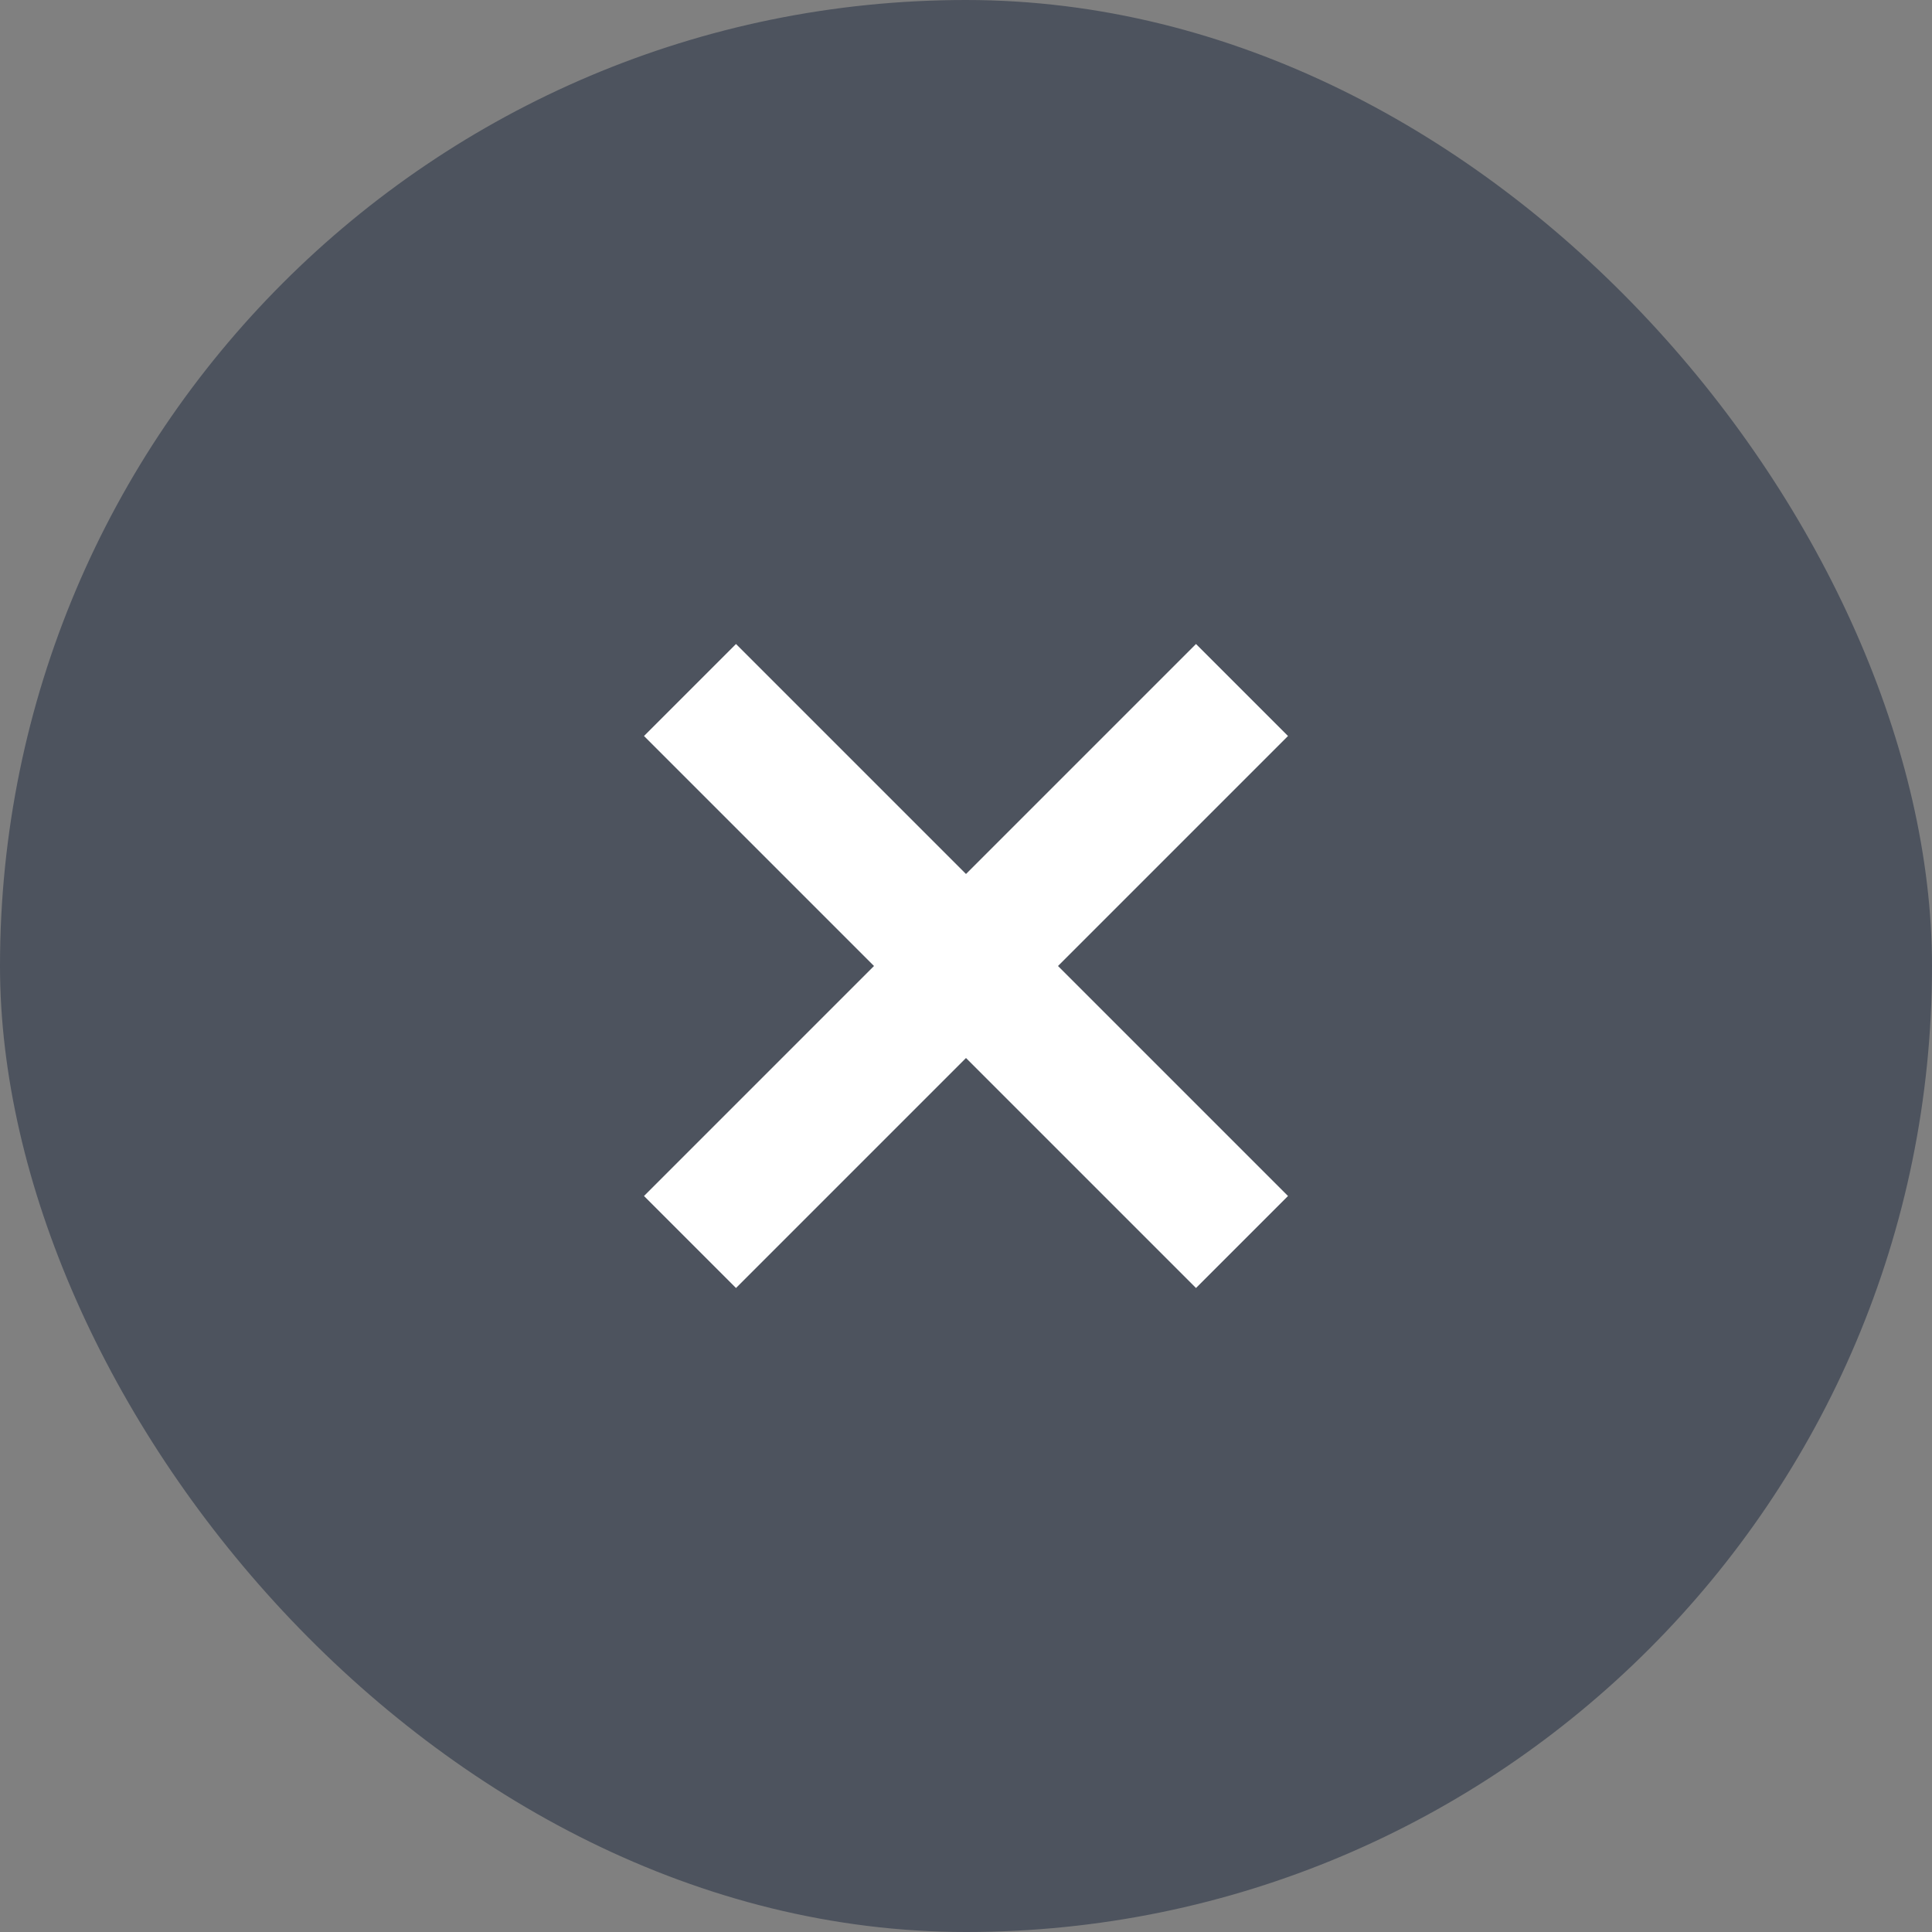
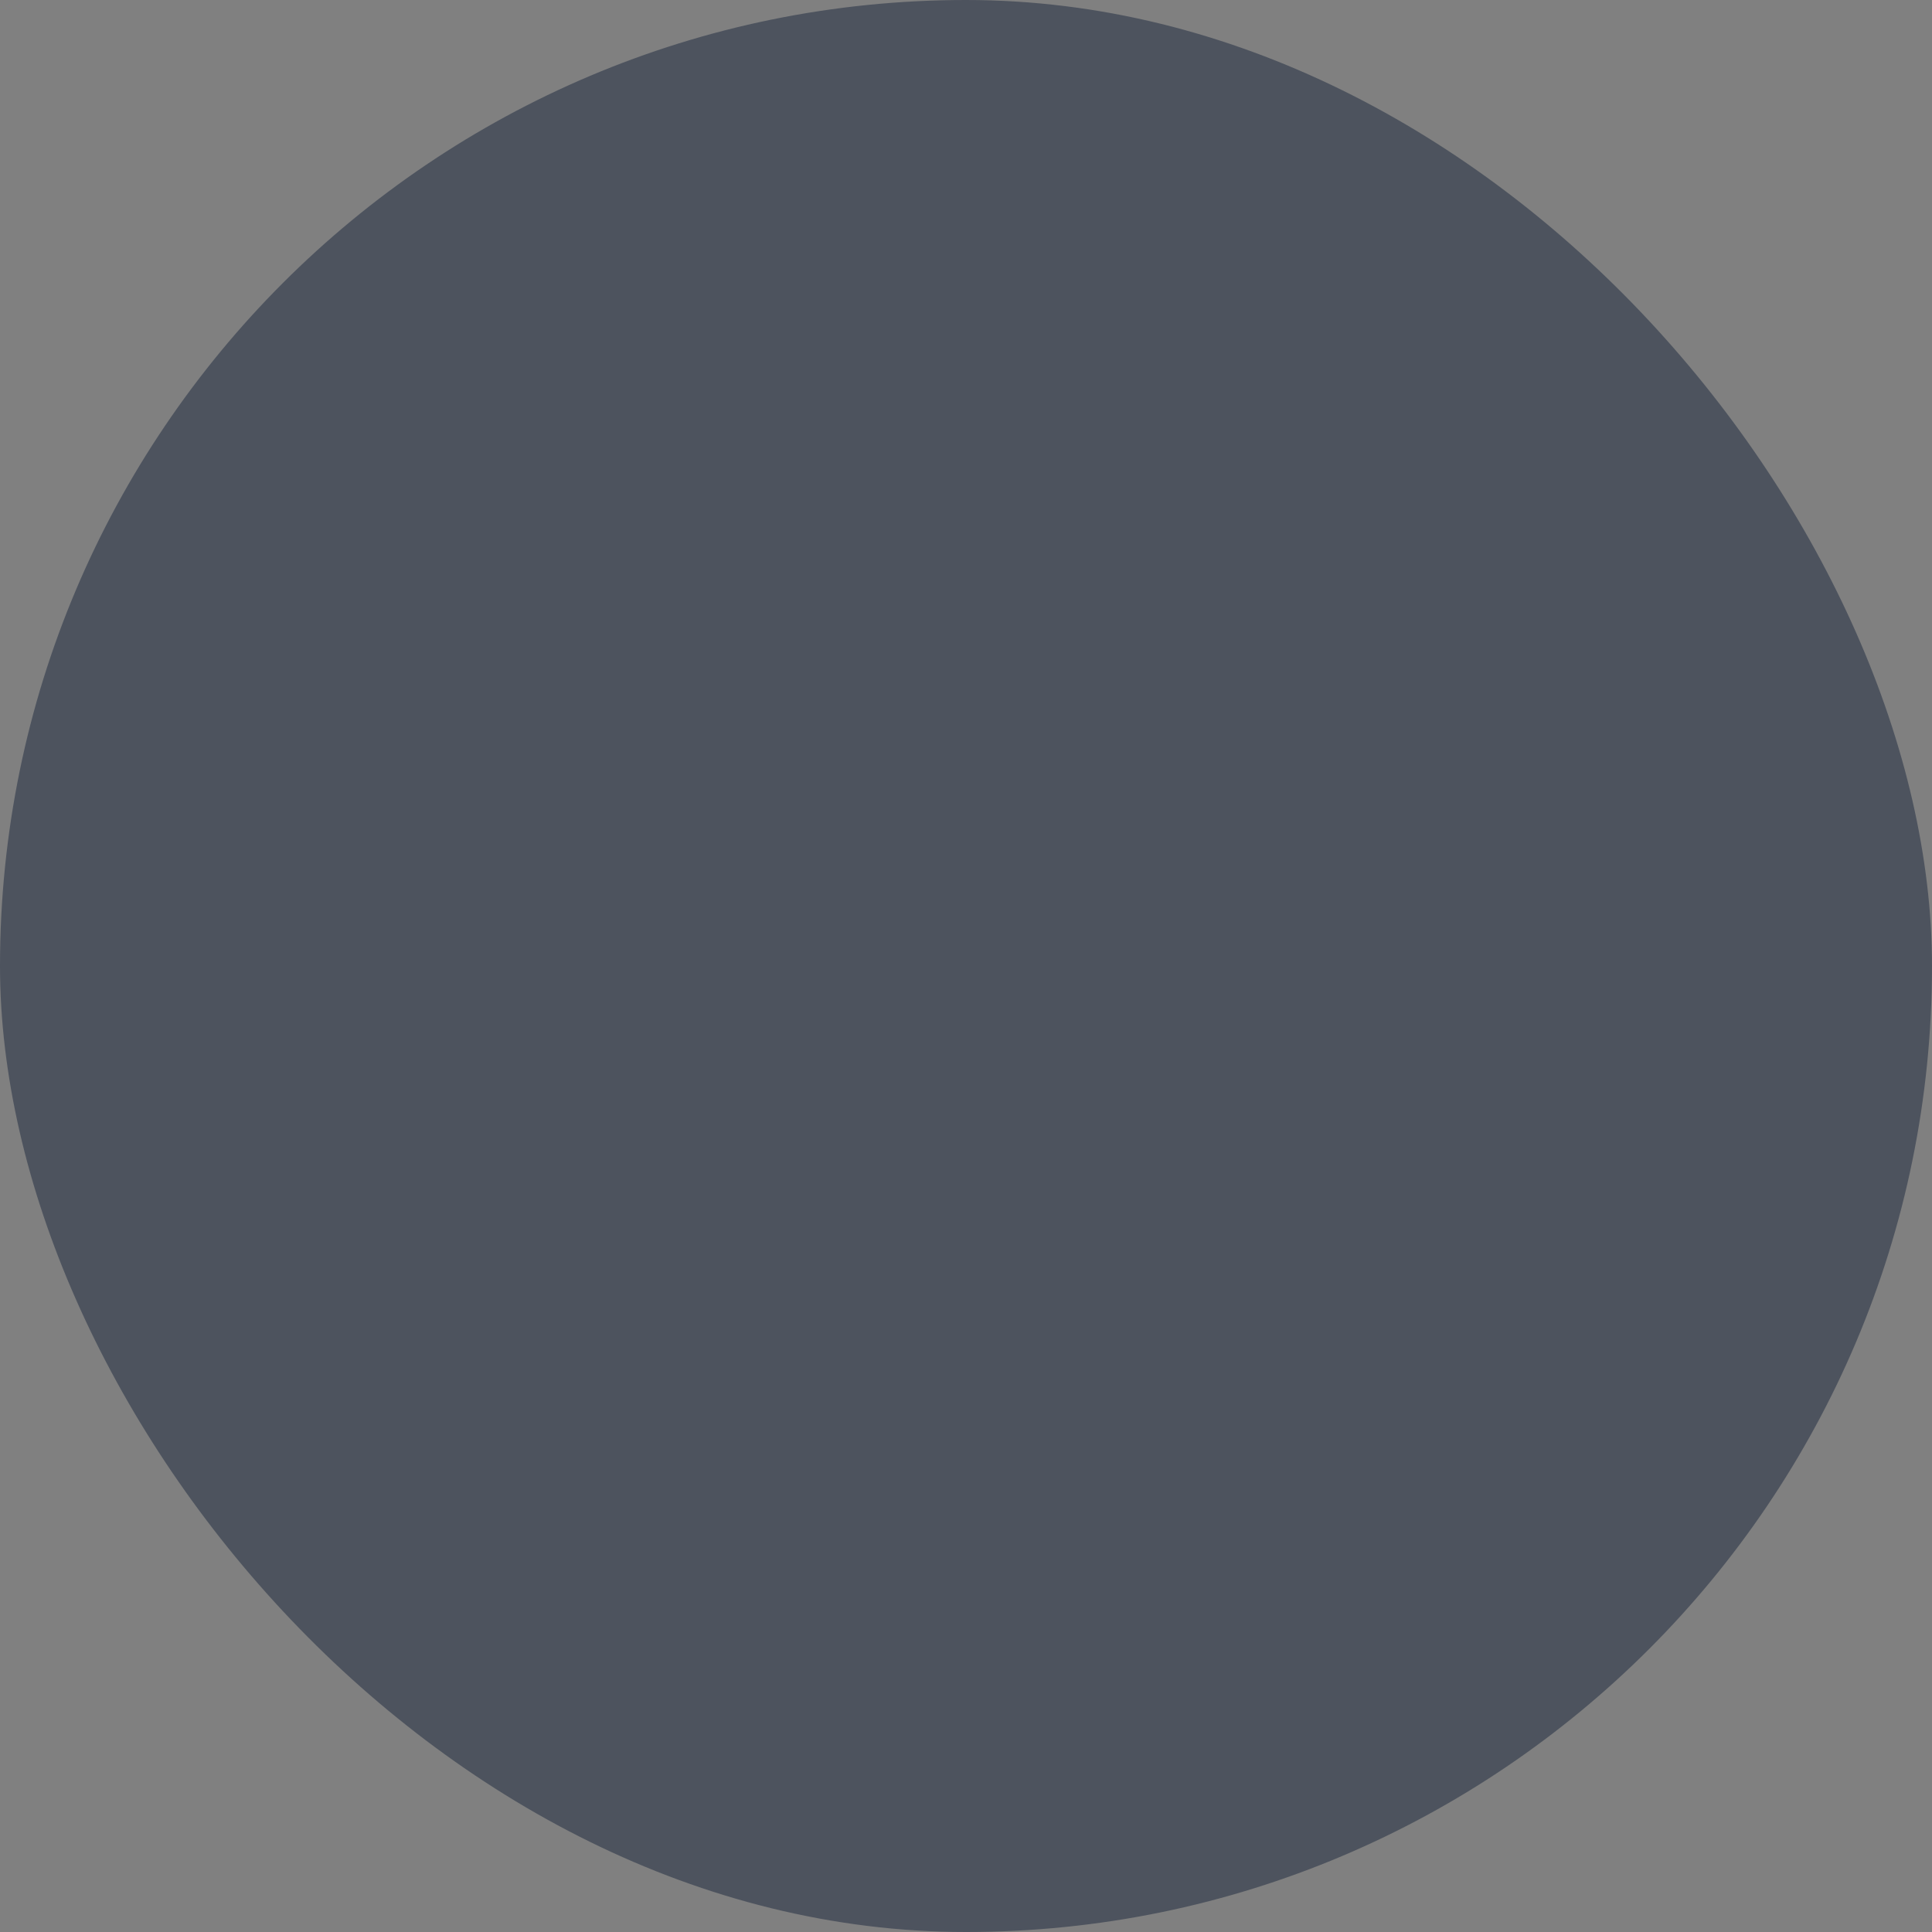
<svg xmlns="http://www.w3.org/2000/svg" width="24px" height="24px" viewBox="0 0 24 24" version="1.1">
  <rect x="0" y="0" width="24" height="24" fill="#808080" stroke="none" />
  <title>Icons / Close</title>
  <desc>Created with Sketch.</desc>
  <defs />
  <g id="Symbols" stroke="none" stroke-width="1" fill="none" fill-rule="evenodd">
    <g id="Icons-/-Close">
      <rect id="Rectangle" fill="#4D535E" x="0" y="0" width="24" height="24" rx="12" />
-       <path d="M12,10.857 L9.143,8 L8,9.143 L10.857,12 L8,14.857 L9.143,16 L12,13.143 L14.857,16 L16,14.857 L13.143,12 L16,9.143 L14.857,8 L12,10.857 Z" id="close" fill="#FFFFFF" />
    </g>
  </g>
</svg>